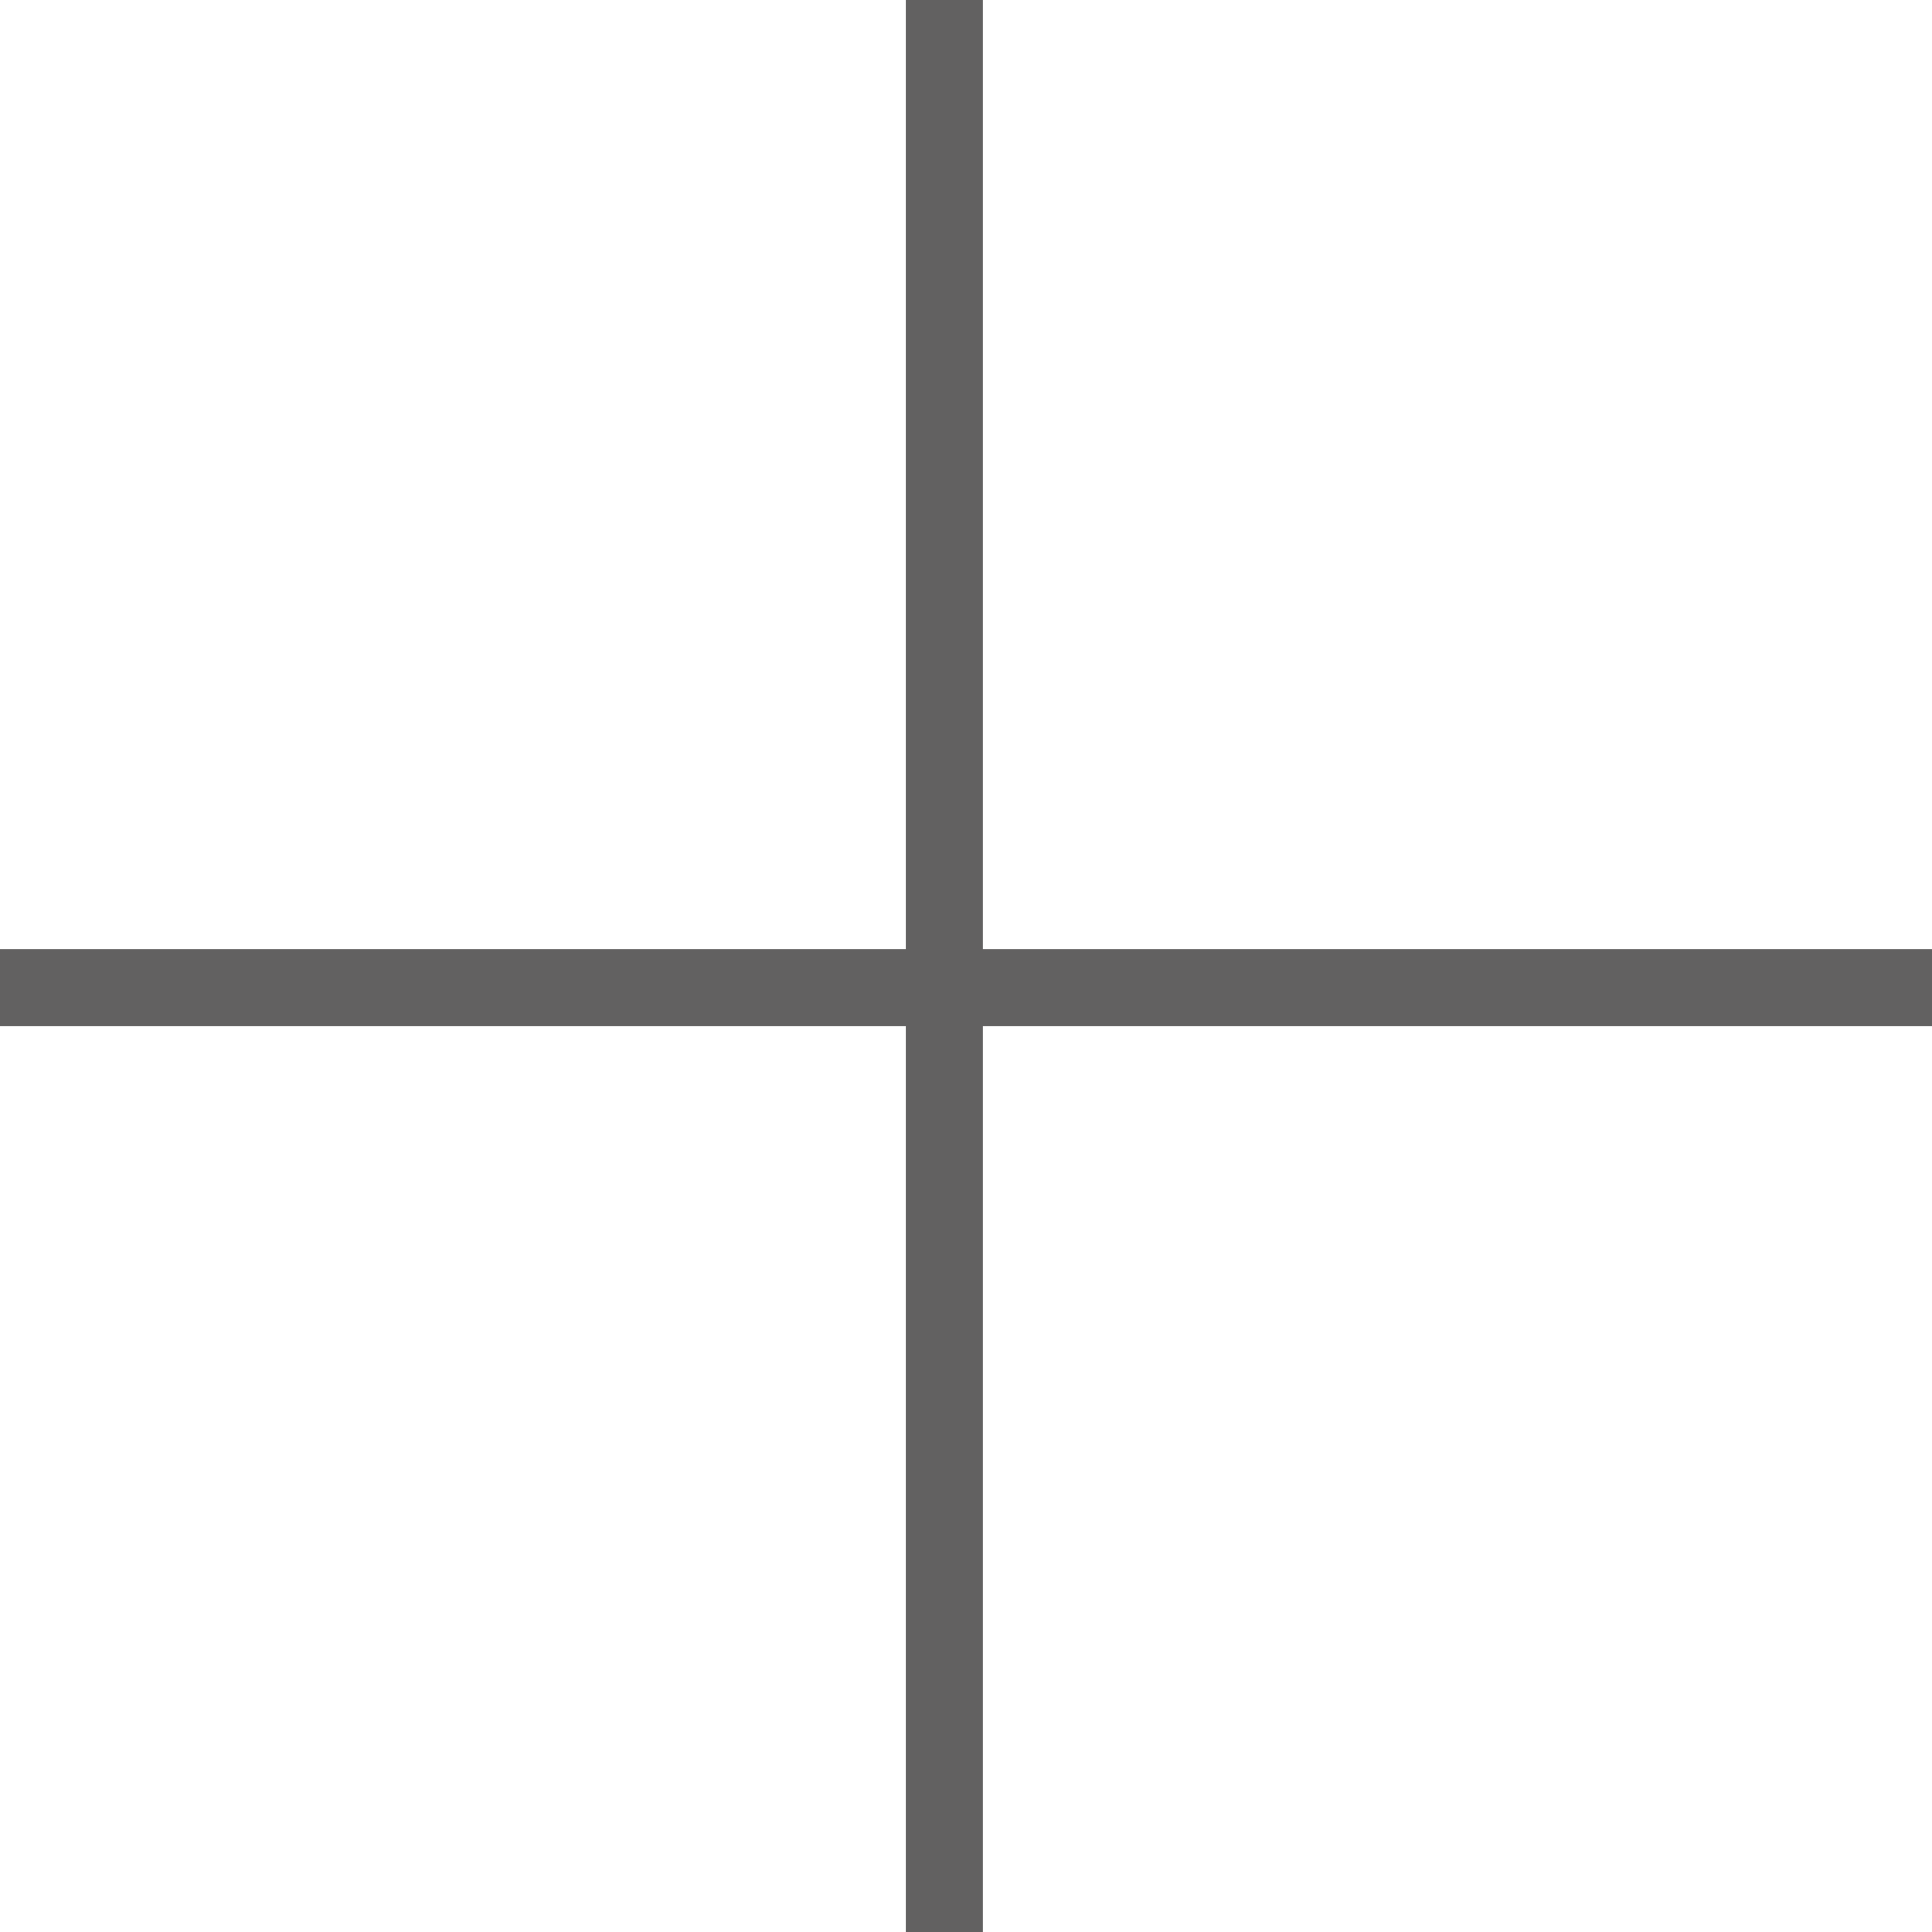
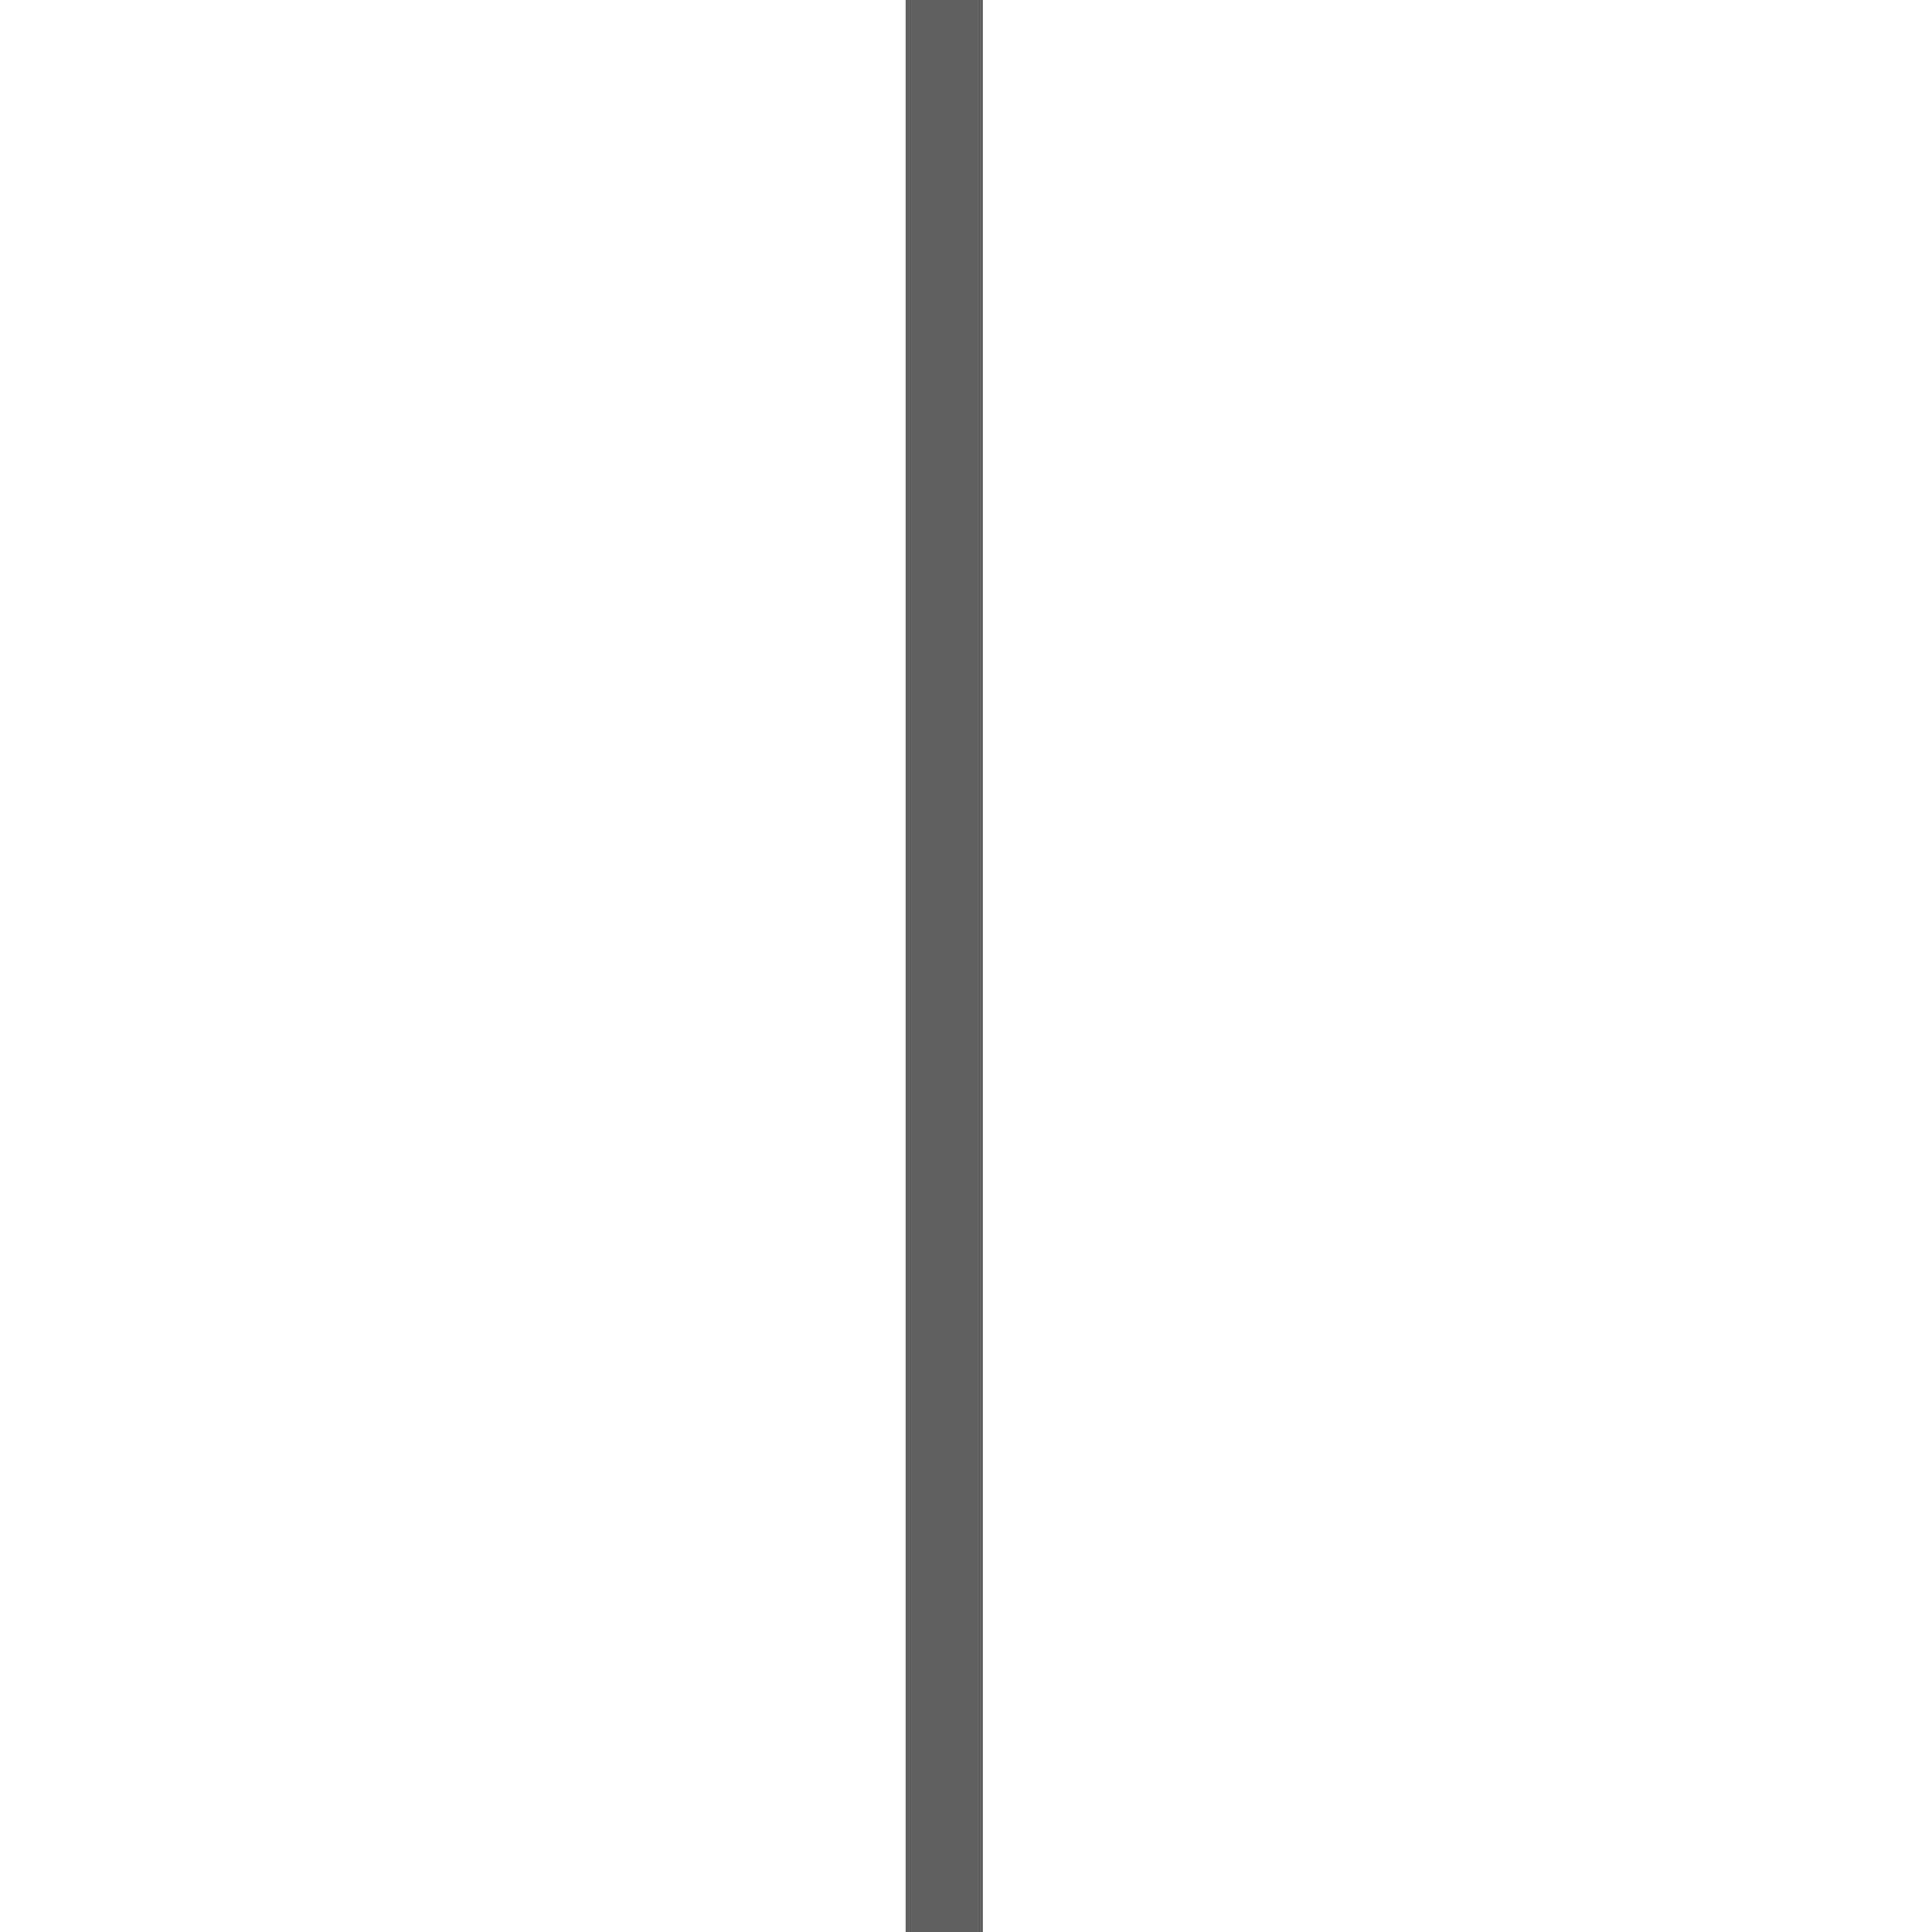
<svg xmlns="http://www.w3.org/2000/svg" width="40" height="40" viewBox="0 0 40 40" fill="none">
-   <line x1="0.8" y1="20.45" x2="39.2" y2="20.45" stroke="#626161" stroke-width="1.6" stroke-linecap="square" />
  <line x1="19.55" y1="0.8" x2="19.55" y2="39.2" stroke="#626161" stroke-width="1.6" stroke-linecap="square" />
</svg>